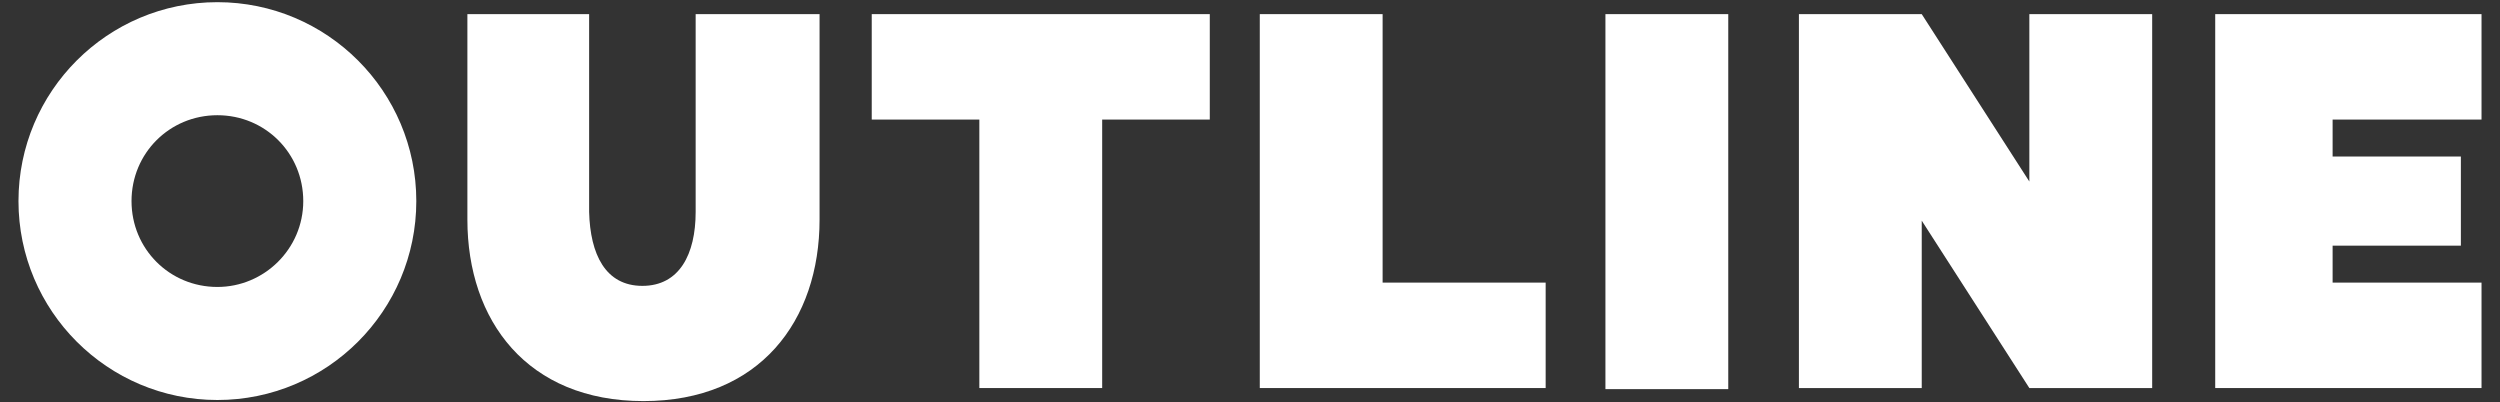
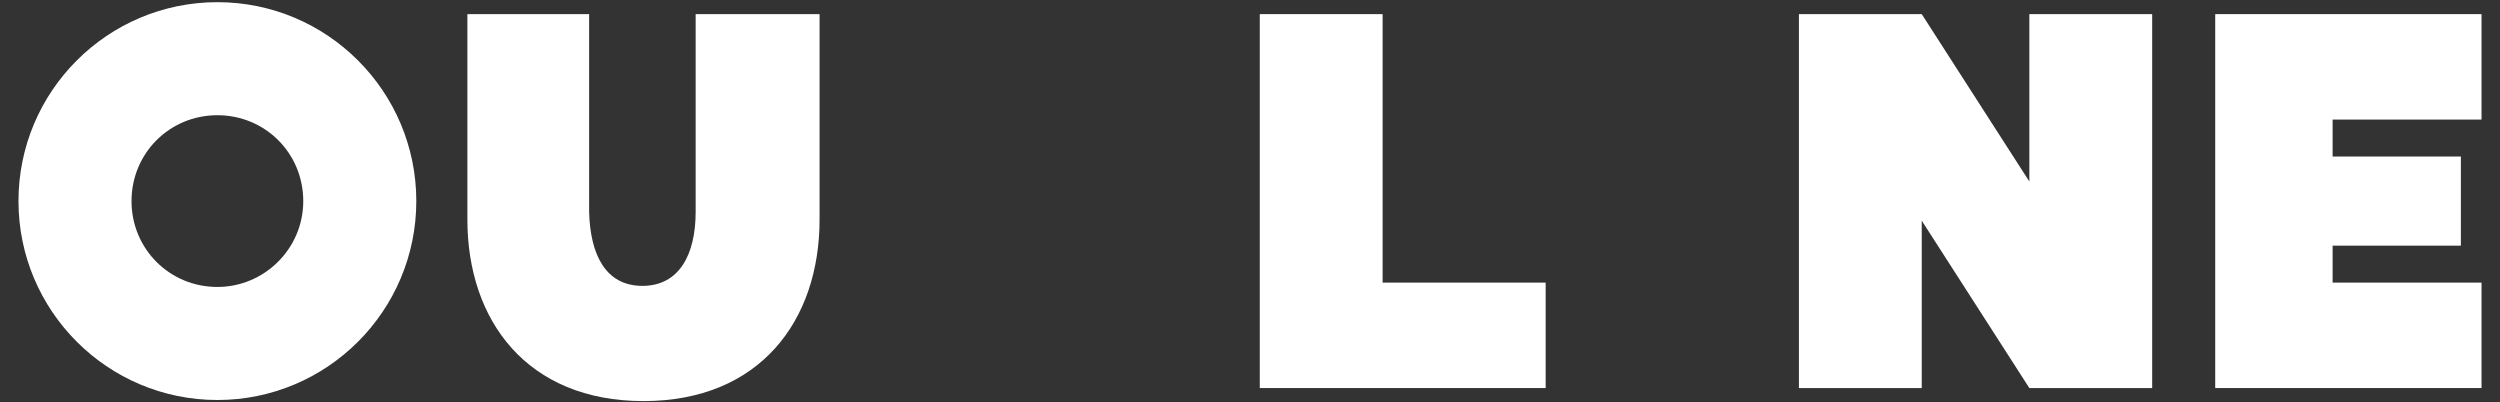
<svg xmlns="http://www.w3.org/2000/svg" version="1.1" id="レイヤー_1" x="0px" y="0px" viewBox="0 0 230 37" style="enable-background:new 0 0 230 37;" xml:space="preserve">
  <rect x="0" y="0" width="230" height="37" fill="#333333" stroke="none" />
  <style type="text/css">
	.st0{fill:#FFFFFF;}
</style>
  <g>
    <polygon class="st0" points="186.7,1.3 186.7,16.7 176.8,1.3 165.5,1.3 165.5,35.7 176.8,35.7 176.8,20.3 186.7,35.7 198,35.7    198,1.3  " />
    <path class="st0" d="M64,1.3v18.2h0c0,3.9-1.5,6.8-4.9,6.8c-3.4,0-4.8-2.9-4.9-6.8h0V1.3H43v18.9c0,9.3,5.5,16.7,16.2,16.7   c10.7,0,16.2-7.4,16.2-16.7V1.3H64z" />
    <path class="st0" d="M20,0.2C9.9,0.2,1.7,8.4,1.7,18.5S9.9,36.8,20,36.8s18.3-8.2,18.3-18.3S30.1,0.2,20,0.2z M20,26.4   c-4.4,0-7.9-3.5-7.9-7.9s3.5-7.9,7.9-7.9s7.9,3.5,7.9,7.9S24.3,26.4,20,26.4z" />
-     <rect x="147.7" y="1.3" class="st0" width="11.3" height="34.5" />
-     <polygon class="st0" points="111.3,1.3 101.4,1.3 101.4,1.3 90.1,1.3 90.1,1.3 80.2,1.3 80.2,11 90.1,11 90.1,35.7 101.4,35.7    101.4,11 111.3,11  " />
    <polygon class="st0" points="142.2,26 127.2,26 127.2,1.3 115.9,1.3 115.9,35.7 127.2,35.7 127.2,35.7 142.2,35.7  " />
    <polygon class="st0" points="228.3,11 228.3,1.3 214.6,1.3 214.6,1.3 203.8,1.3 203.8,35.7 214.6,35.7 214.6,35.7 228.3,35.7    228.3,26 214.6,26 214.6,22.6 226.4,22.6 226.4,14.4 214.6,14.4 214.6,11  " />
  </g>
</svg>